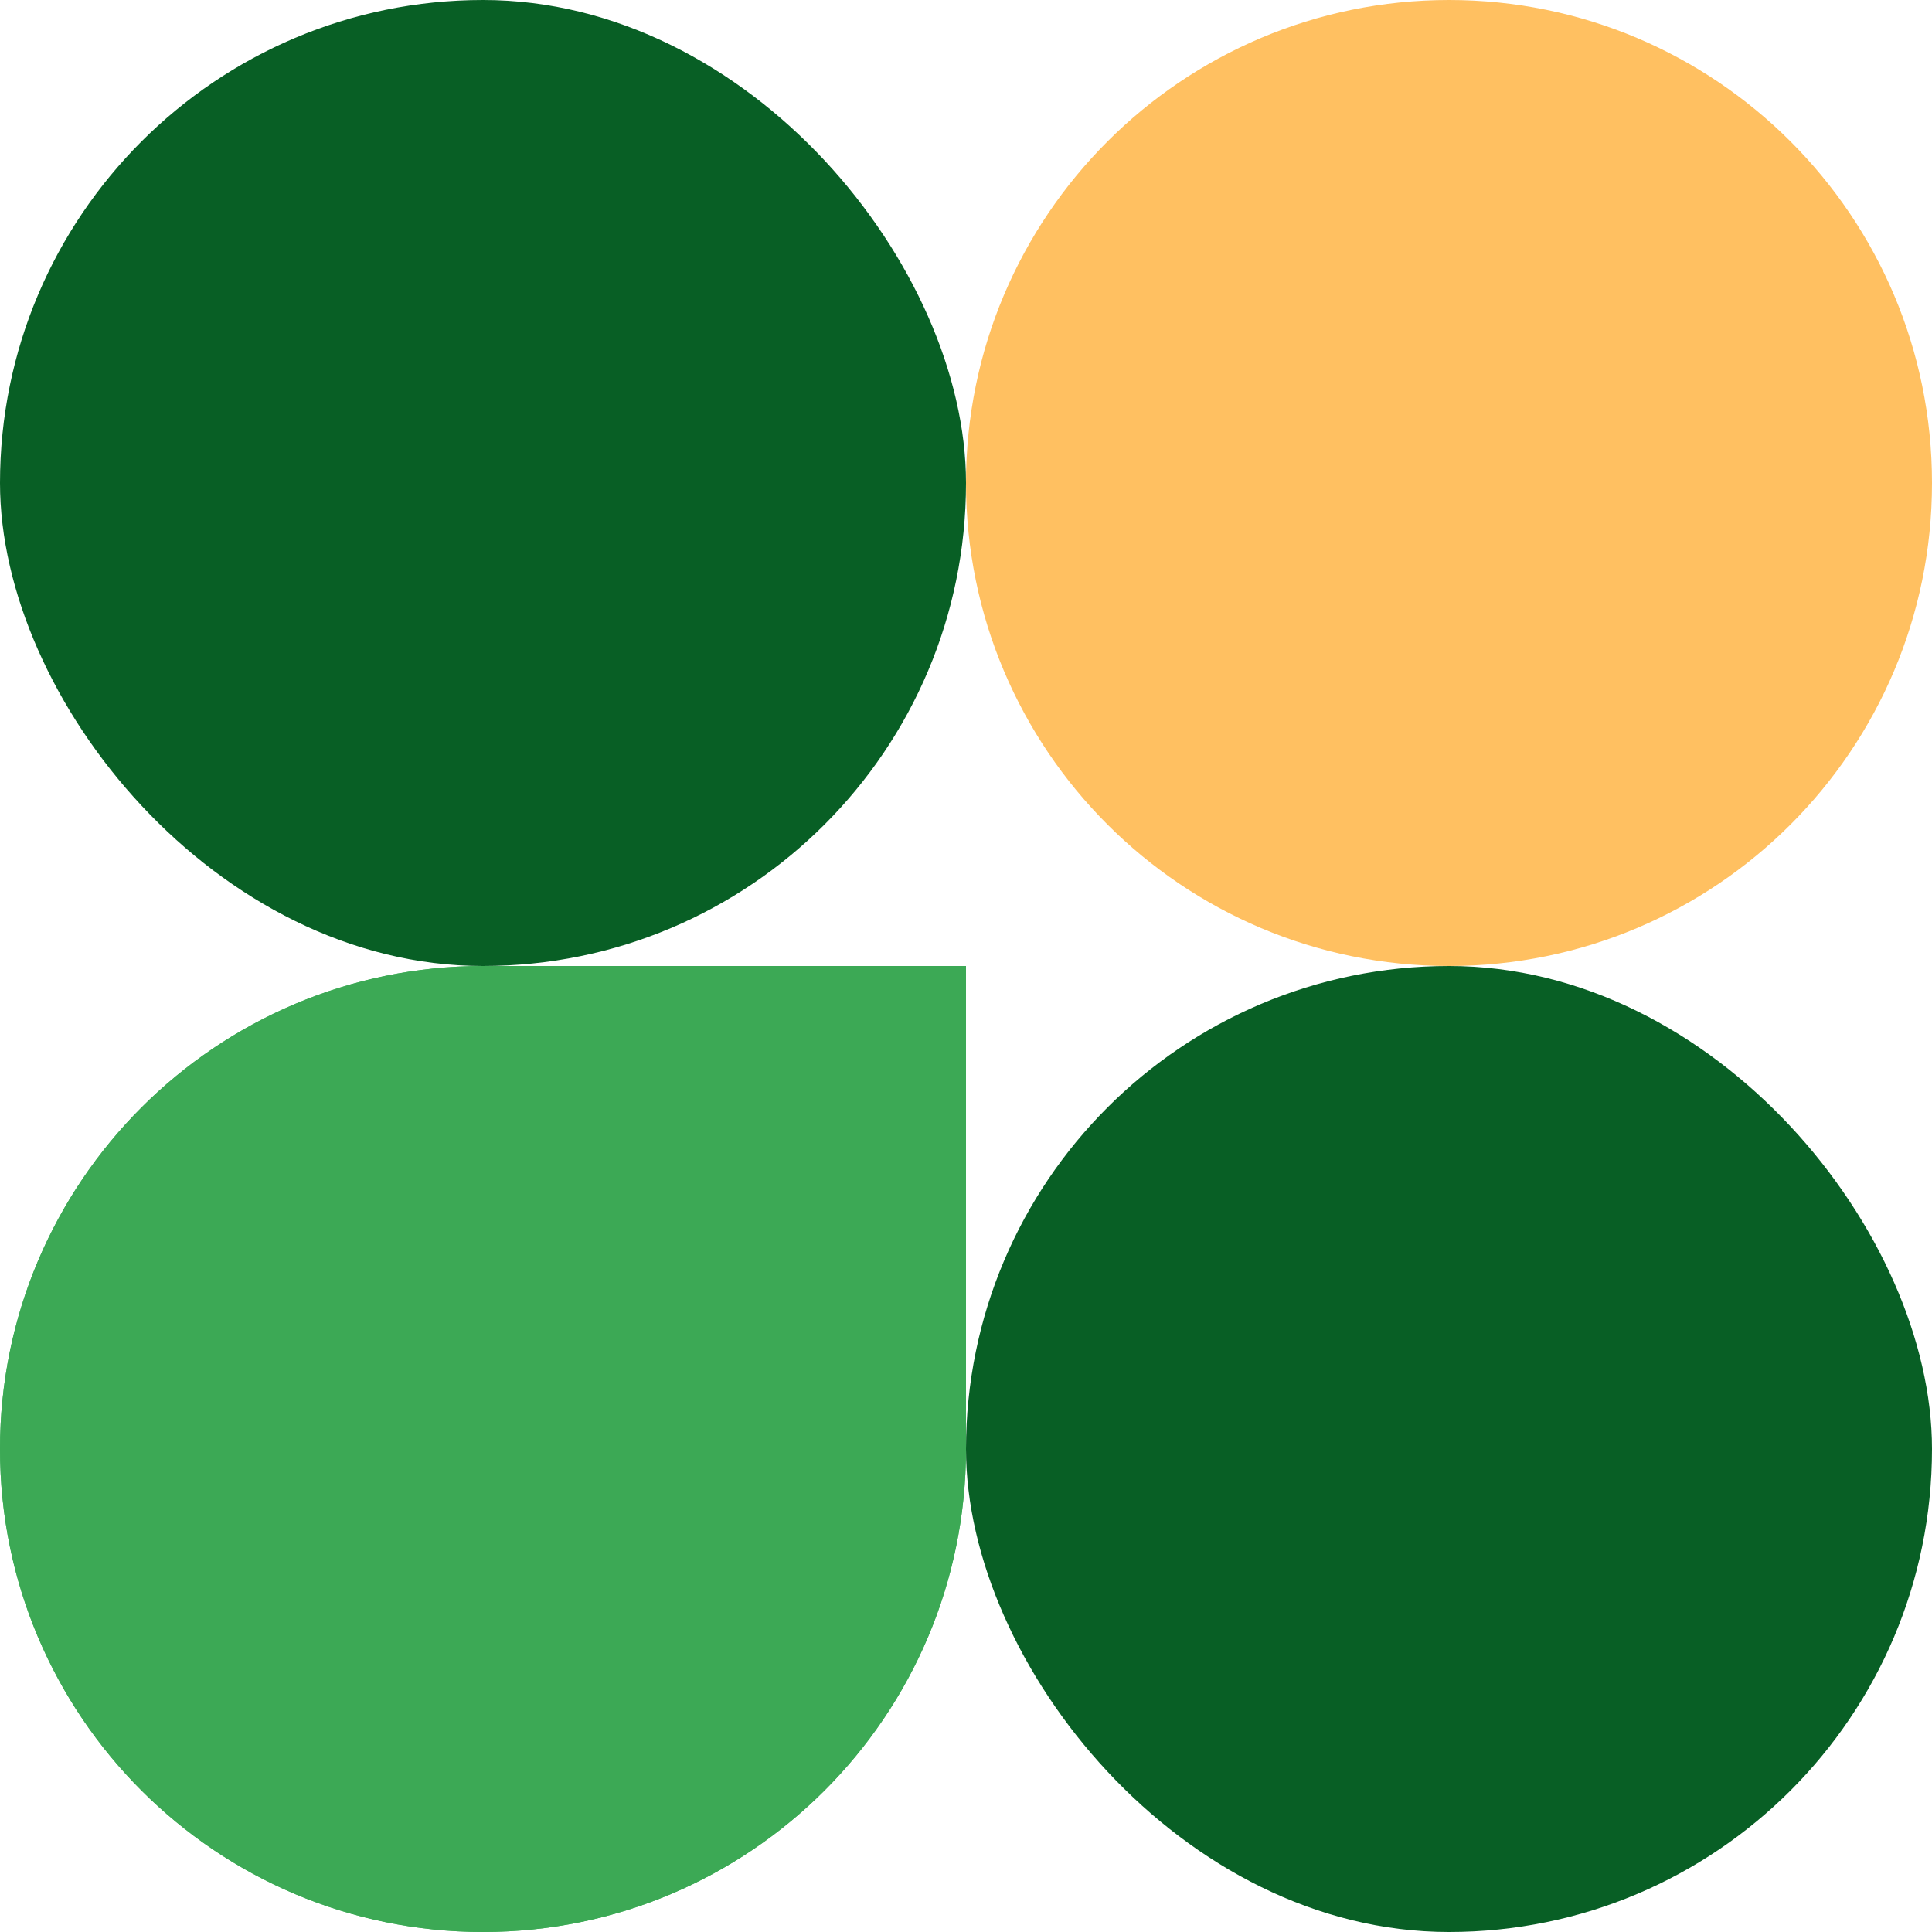
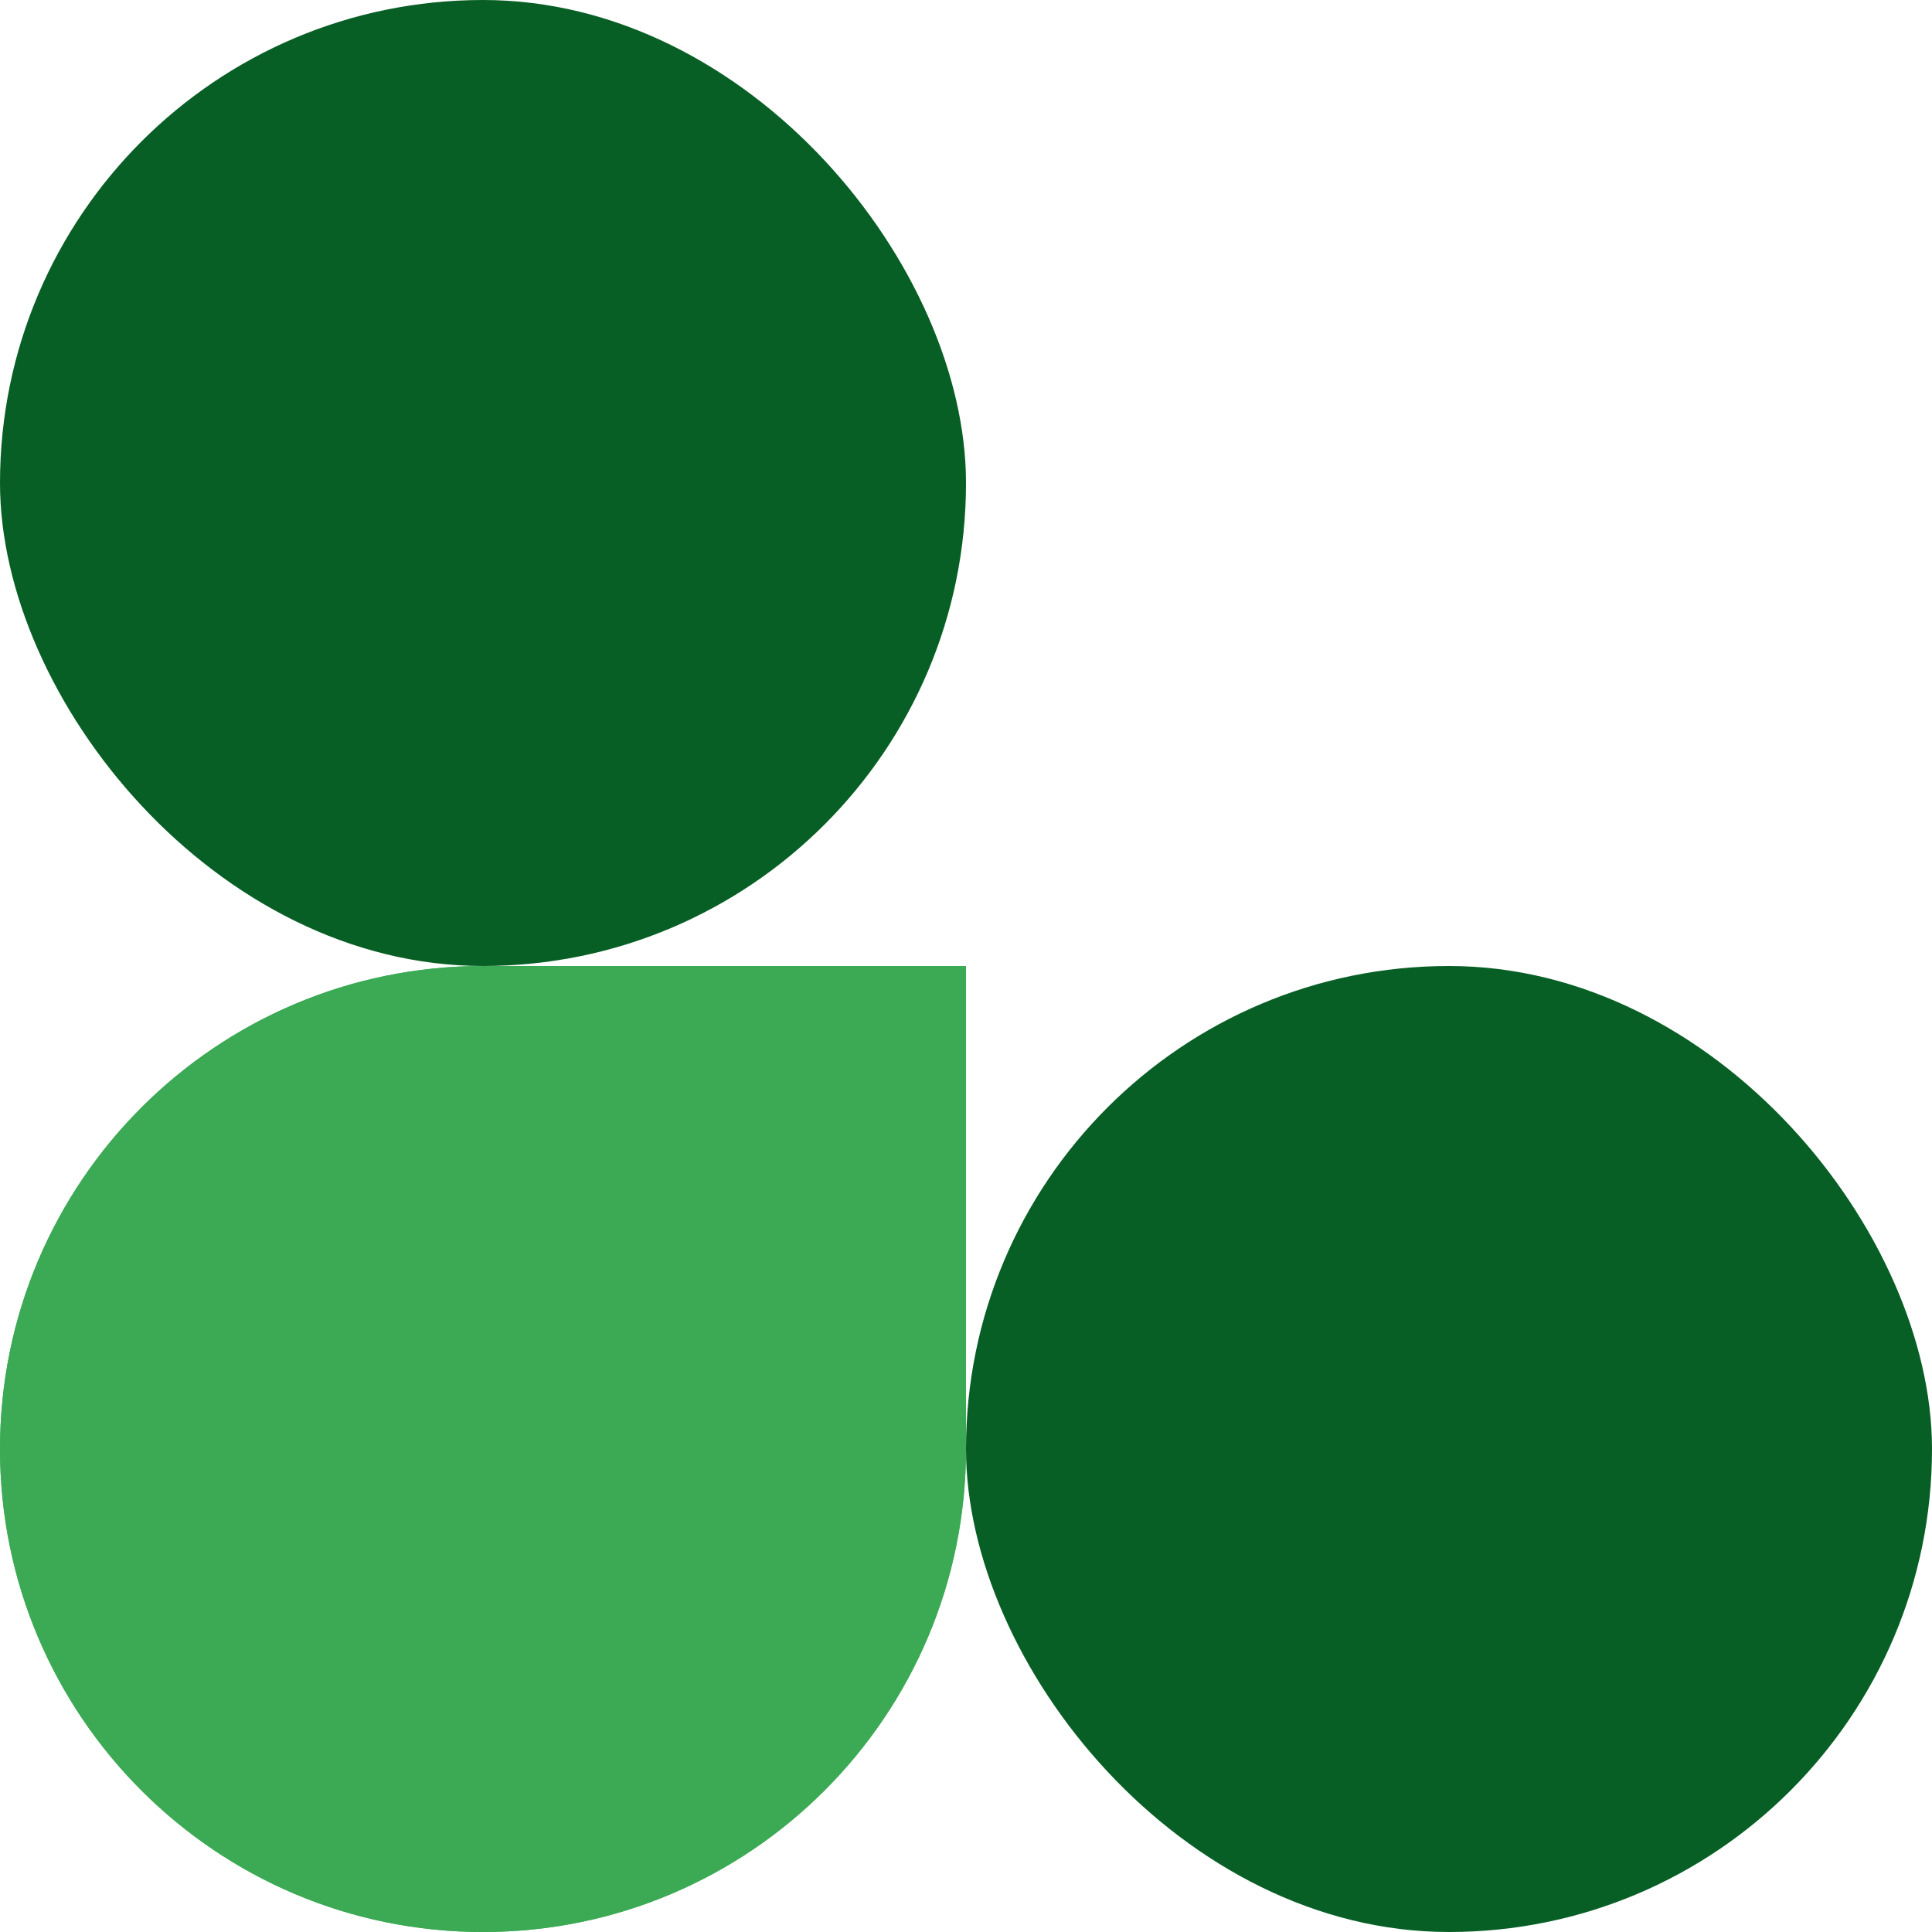
<svg xmlns="http://www.w3.org/2000/svg" width="40" height="40" viewBox="0 0 40 40" fill="none">
  <path d="M0 30C0 24.477 4.477 20 10 20H20V30C20 35.523 15.523 40 10 40C4.477 40 0 35.523 0 30Z" fill="#42B55B" />
  <path d="M0 30C0 24.477 4.477 20 10 20H20V30C20 35.523 15.523 40 10 40C4.477 40 0 35.523 0 30Z" fill="#3CA955" />
  <rect x="20" y="20" width="20" height="20" rx="10" fill="#085F25" />
-   <path d="M20 10C20 4.477 24.477 0 30 0C35.523 0 40 4.477 40 10C40 15.523 35.523 20 30 20C24.477 20 20 15.523 20 10Z" fill="#FFC061" />
  <rect width="20" height="20" rx="10" fill="#085F25" />
</svg>